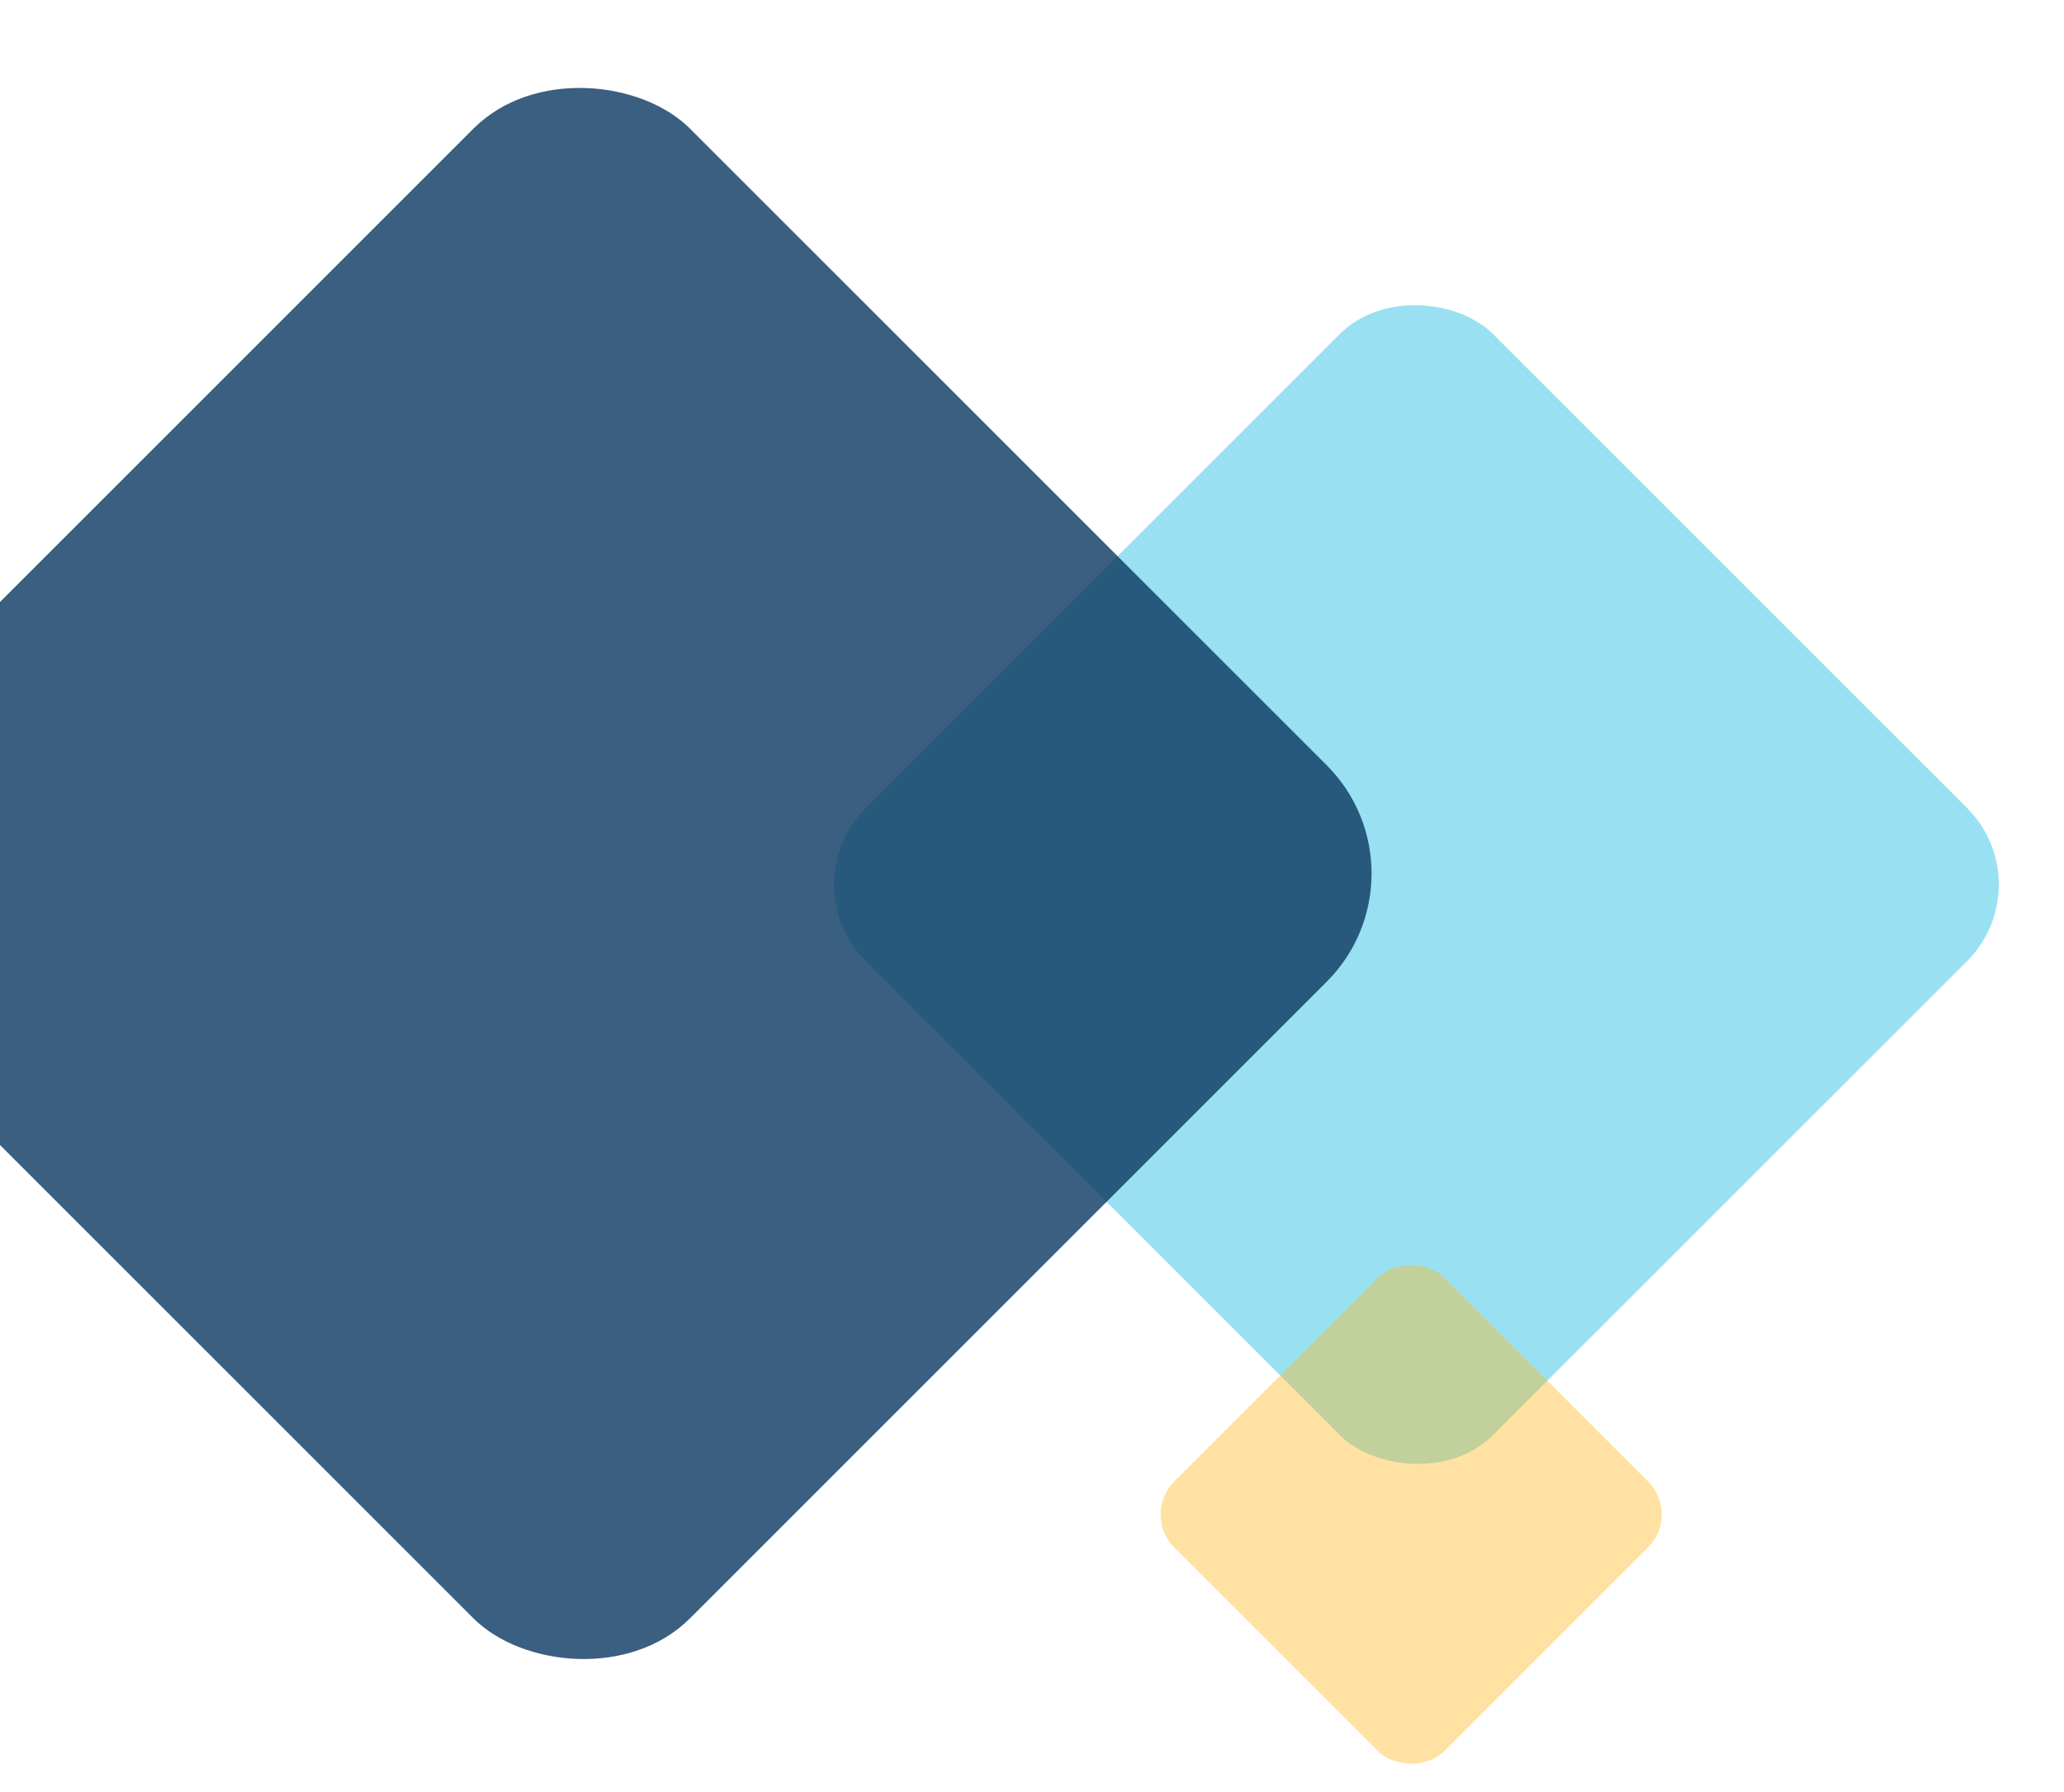
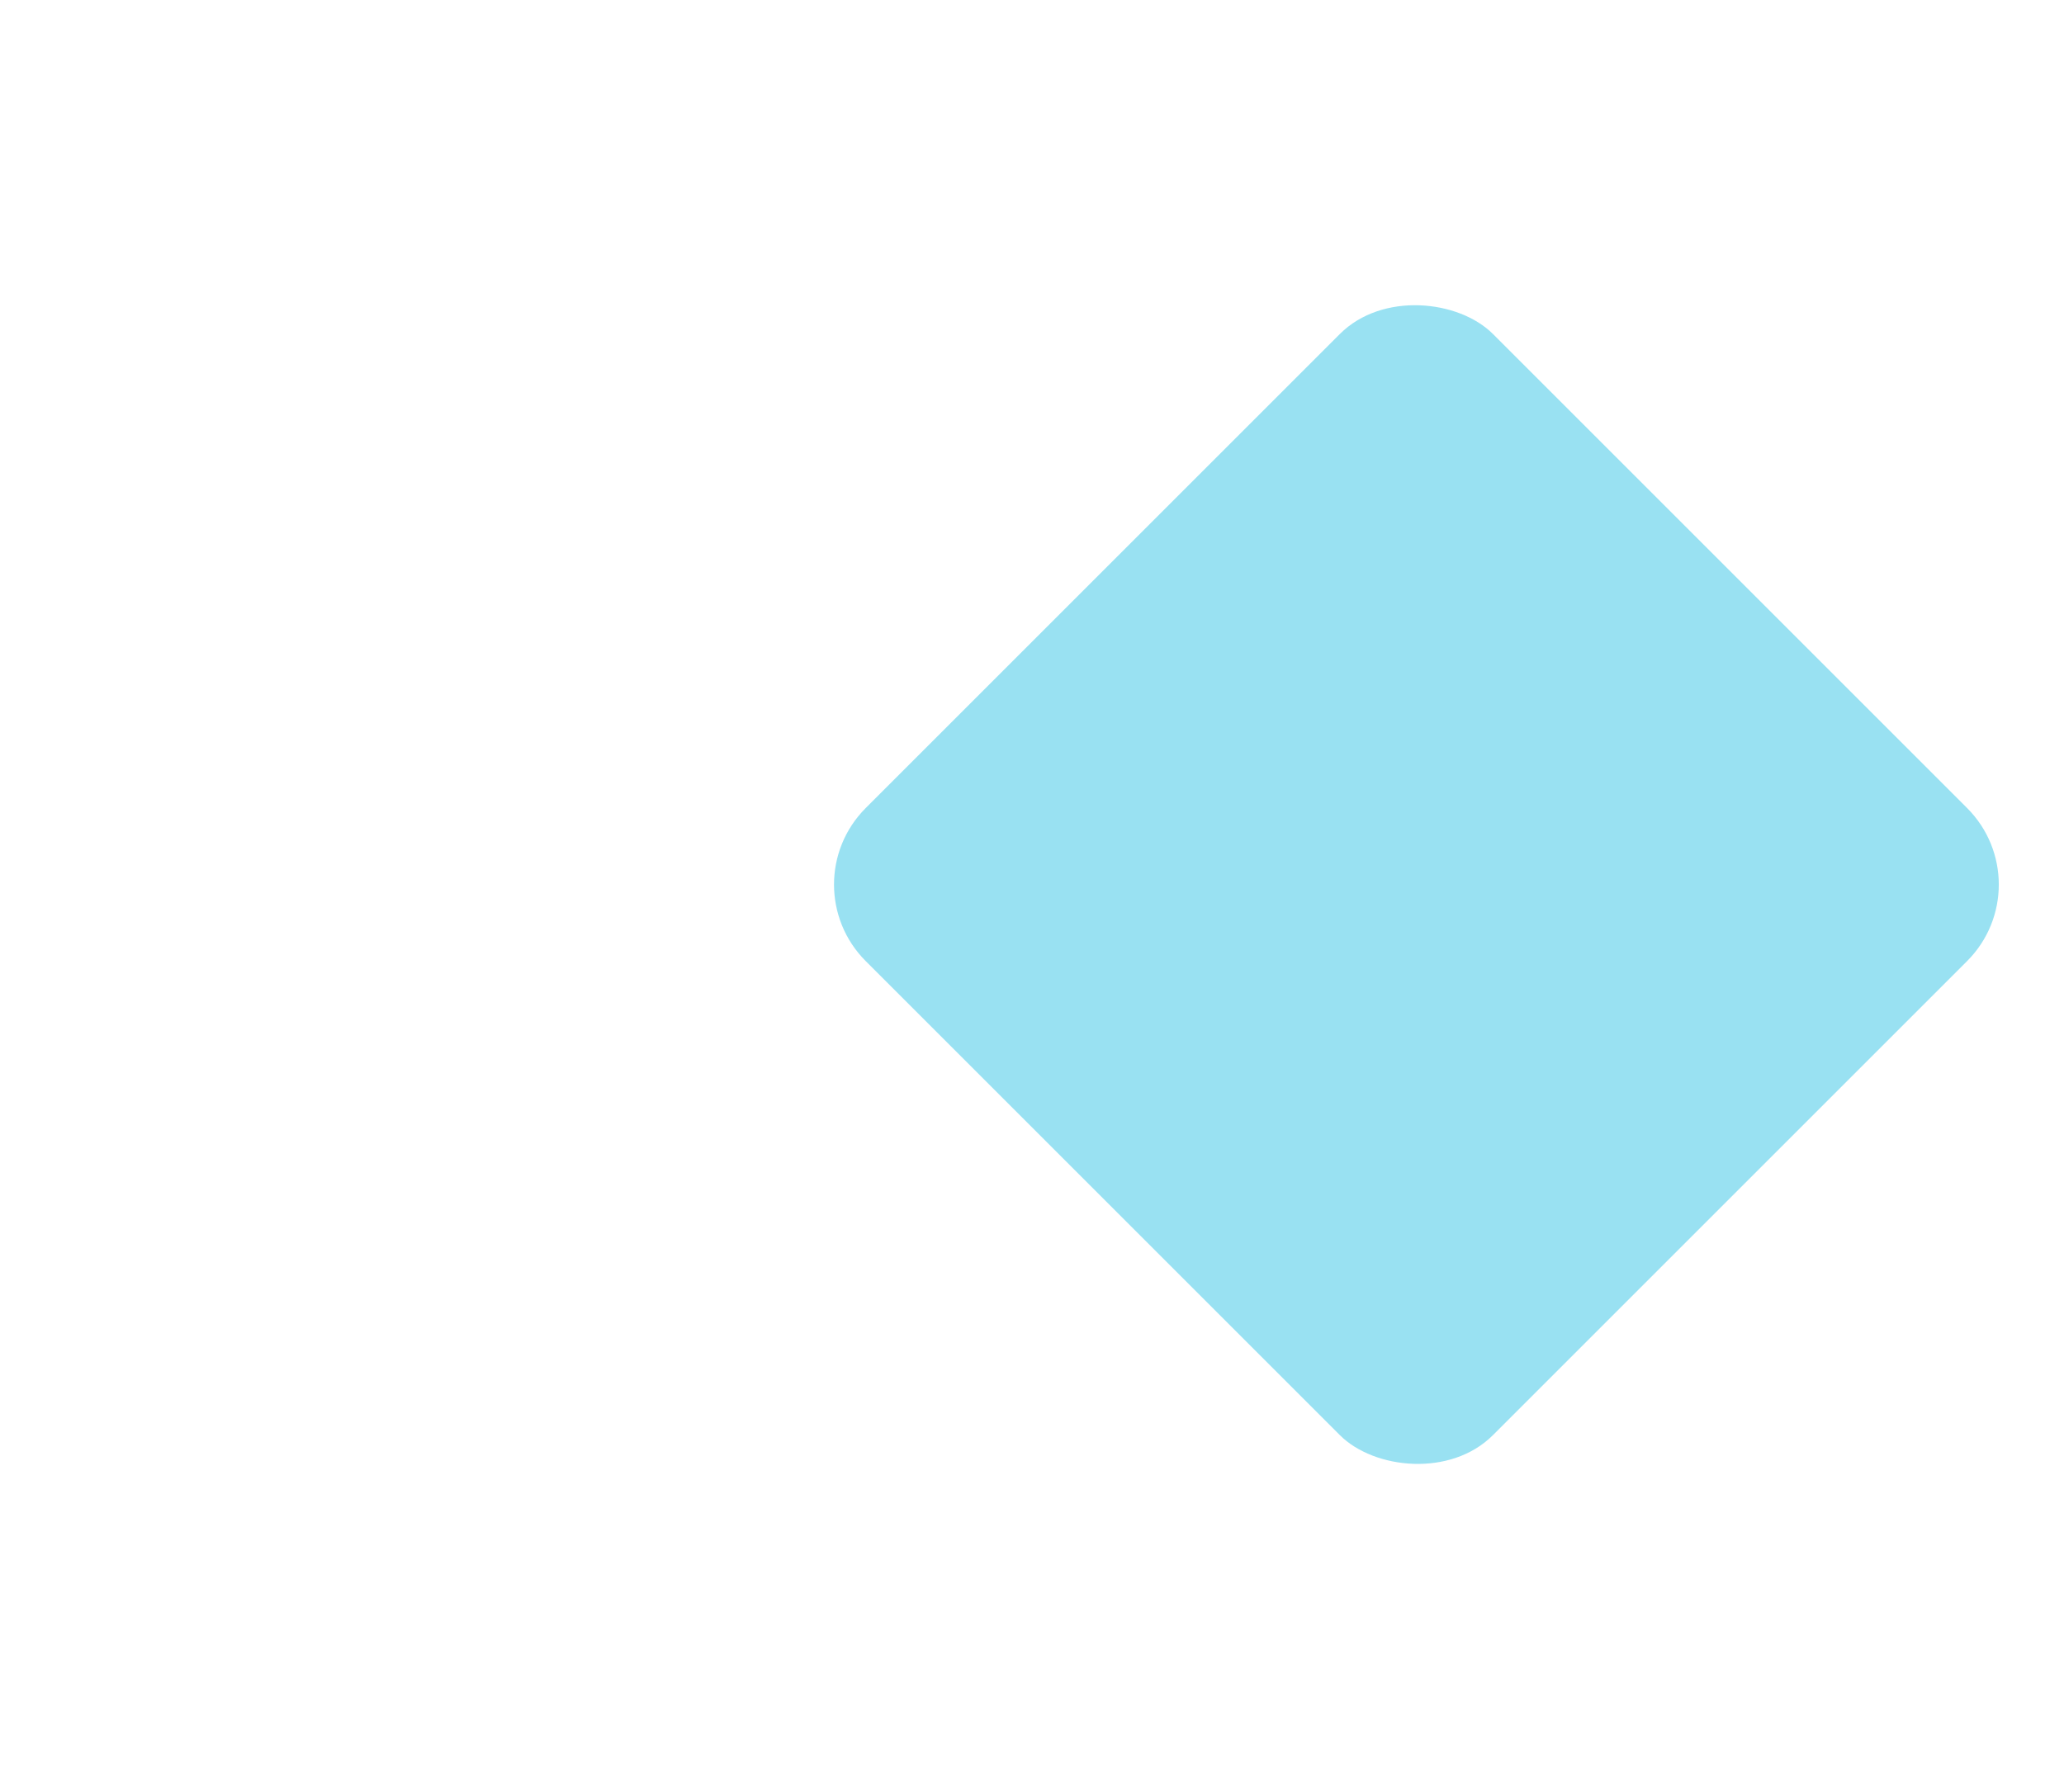
<svg xmlns="http://www.w3.org/2000/svg" width="76" height="66" viewBox="0 0 76 66" fill="none">
  <rect opacity="0.4" x="29.059" y="32.578" width="32.662" height="32.662" rx="3.986" transform="rotate(-45 29.059 32.578)" fill="#00B5DF" />
-   <rect opacity="0.8" x="-10" y="32.17" width="44.434" height="44.434" rx="5.639" transform="rotate(-45 -10 32.17)" fill="#0B3761" />
-   <rect opacity="0.4" x="42.023" y="55.775" width="14.054" height="14.054" rx="1.715" transform="rotate(-45 42.023 55.775)" fill="#FFB71B" />
</svg>